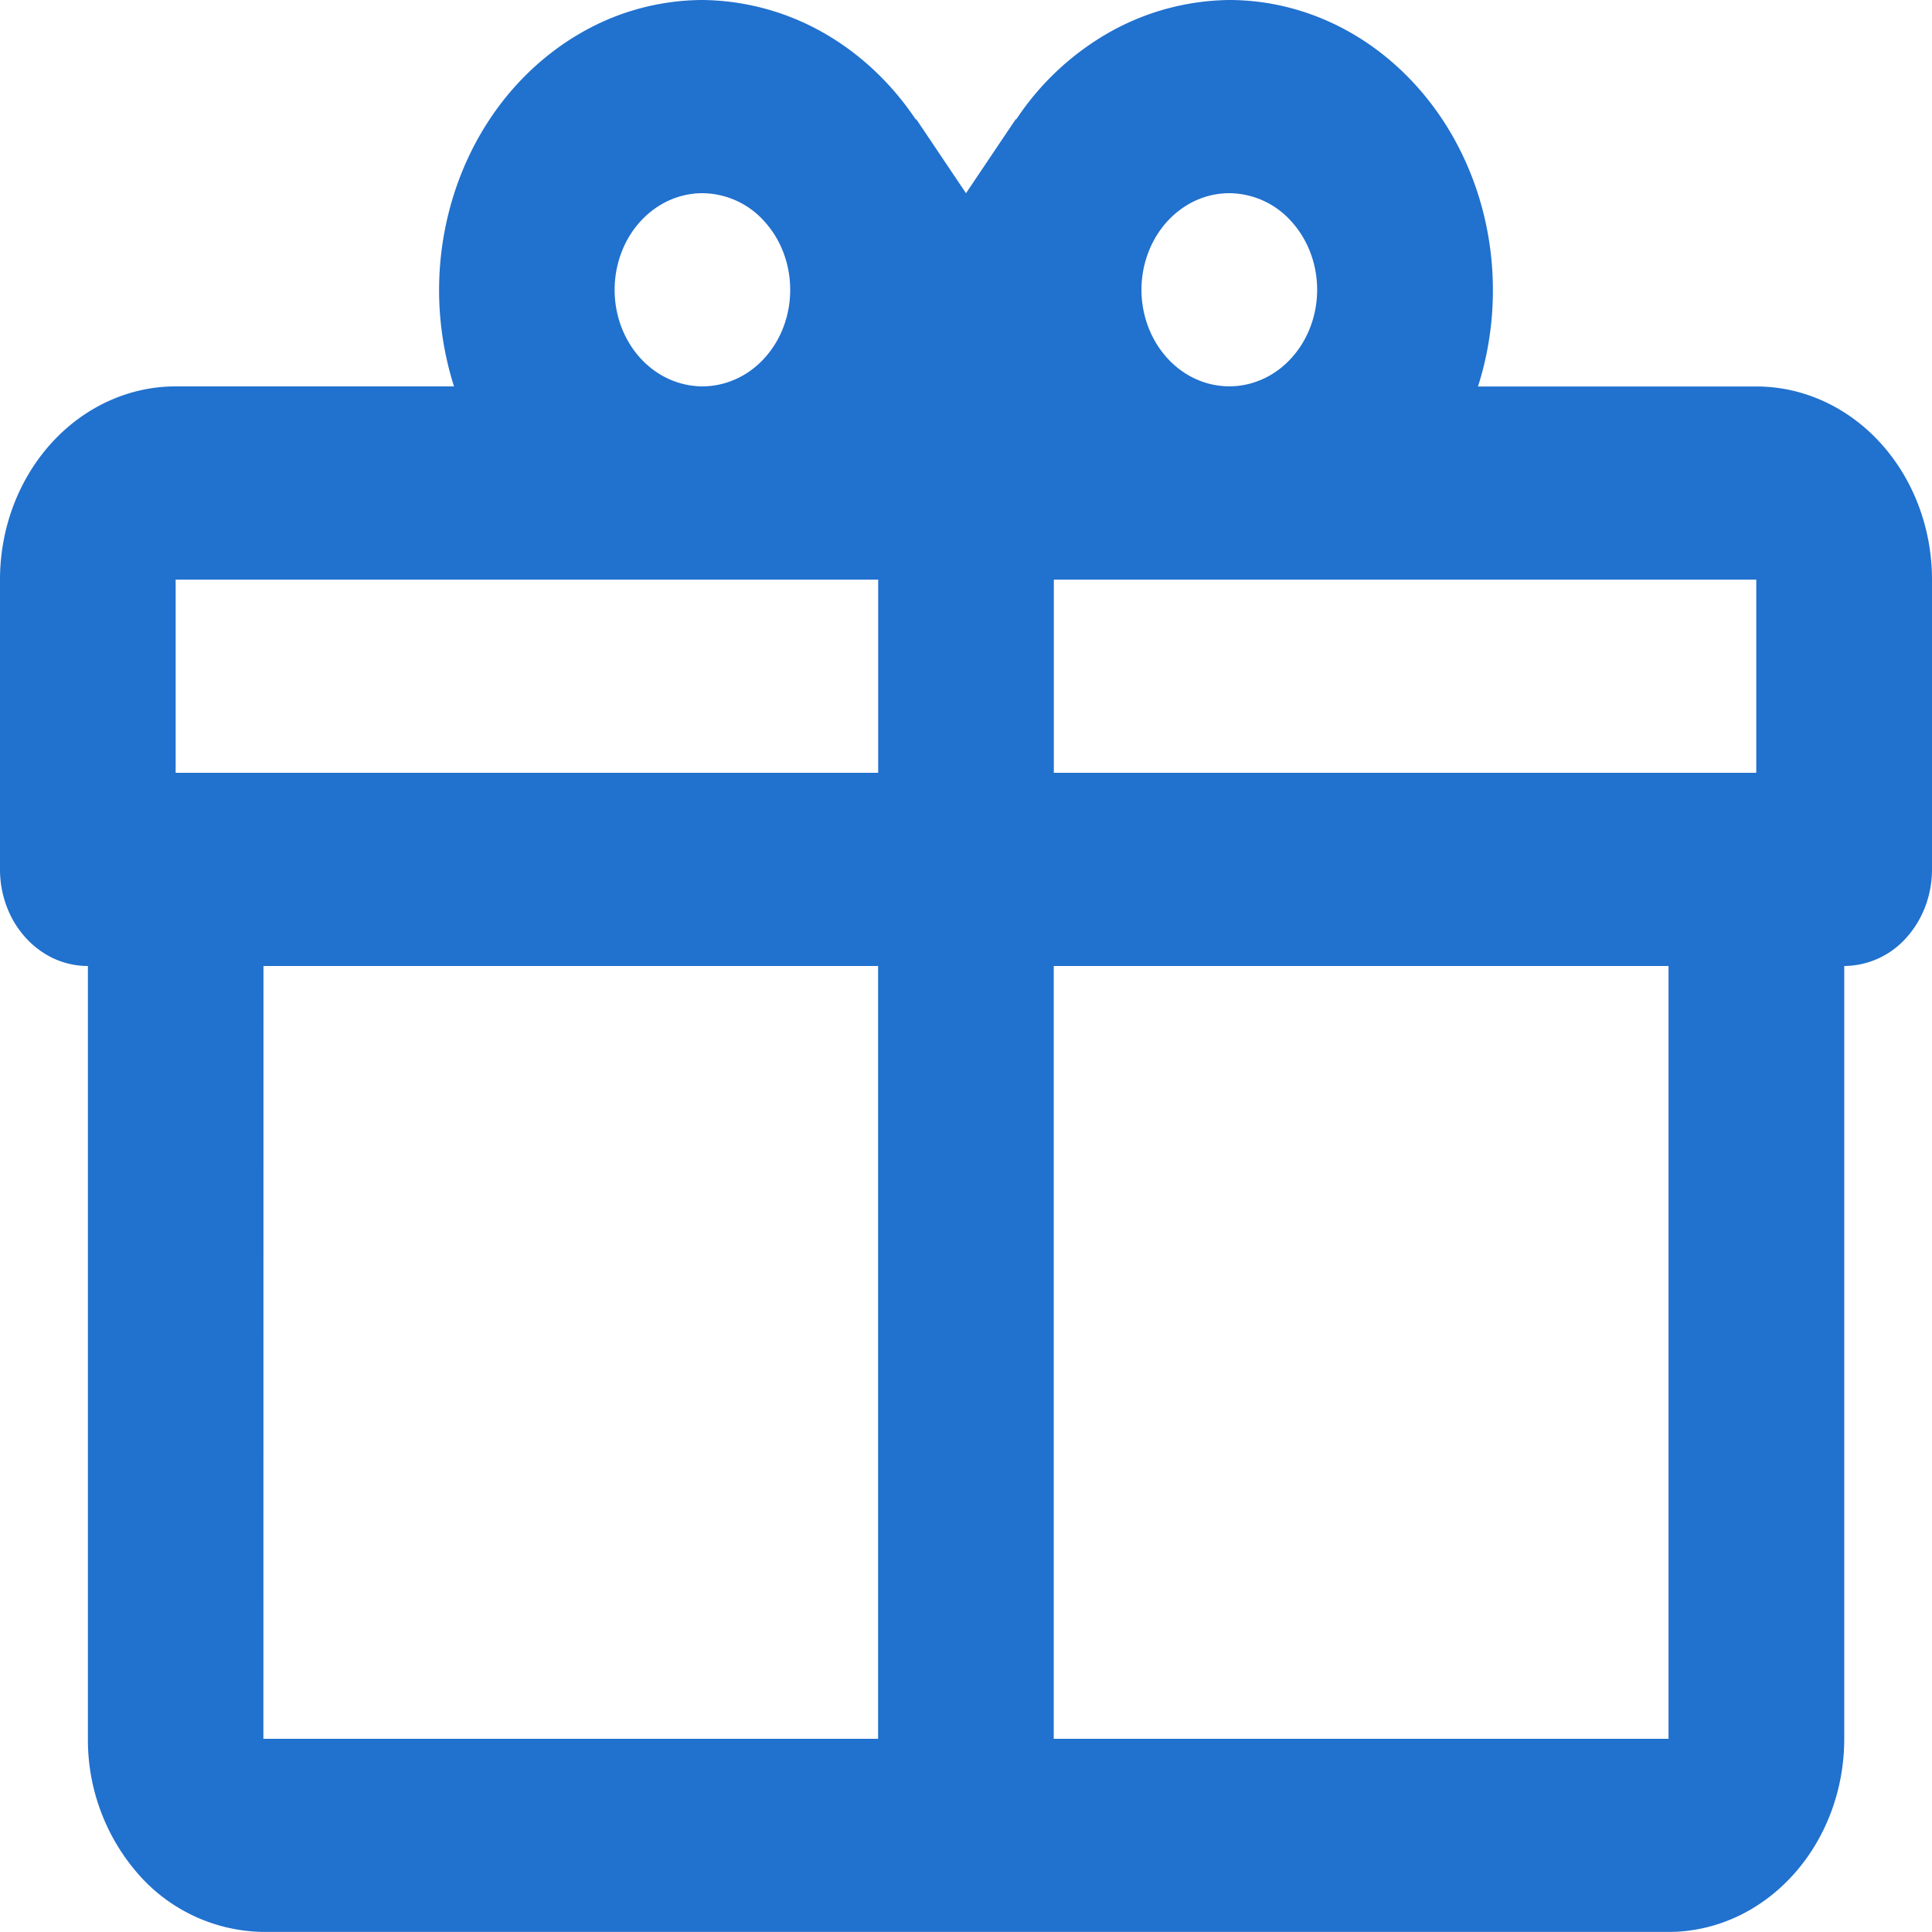
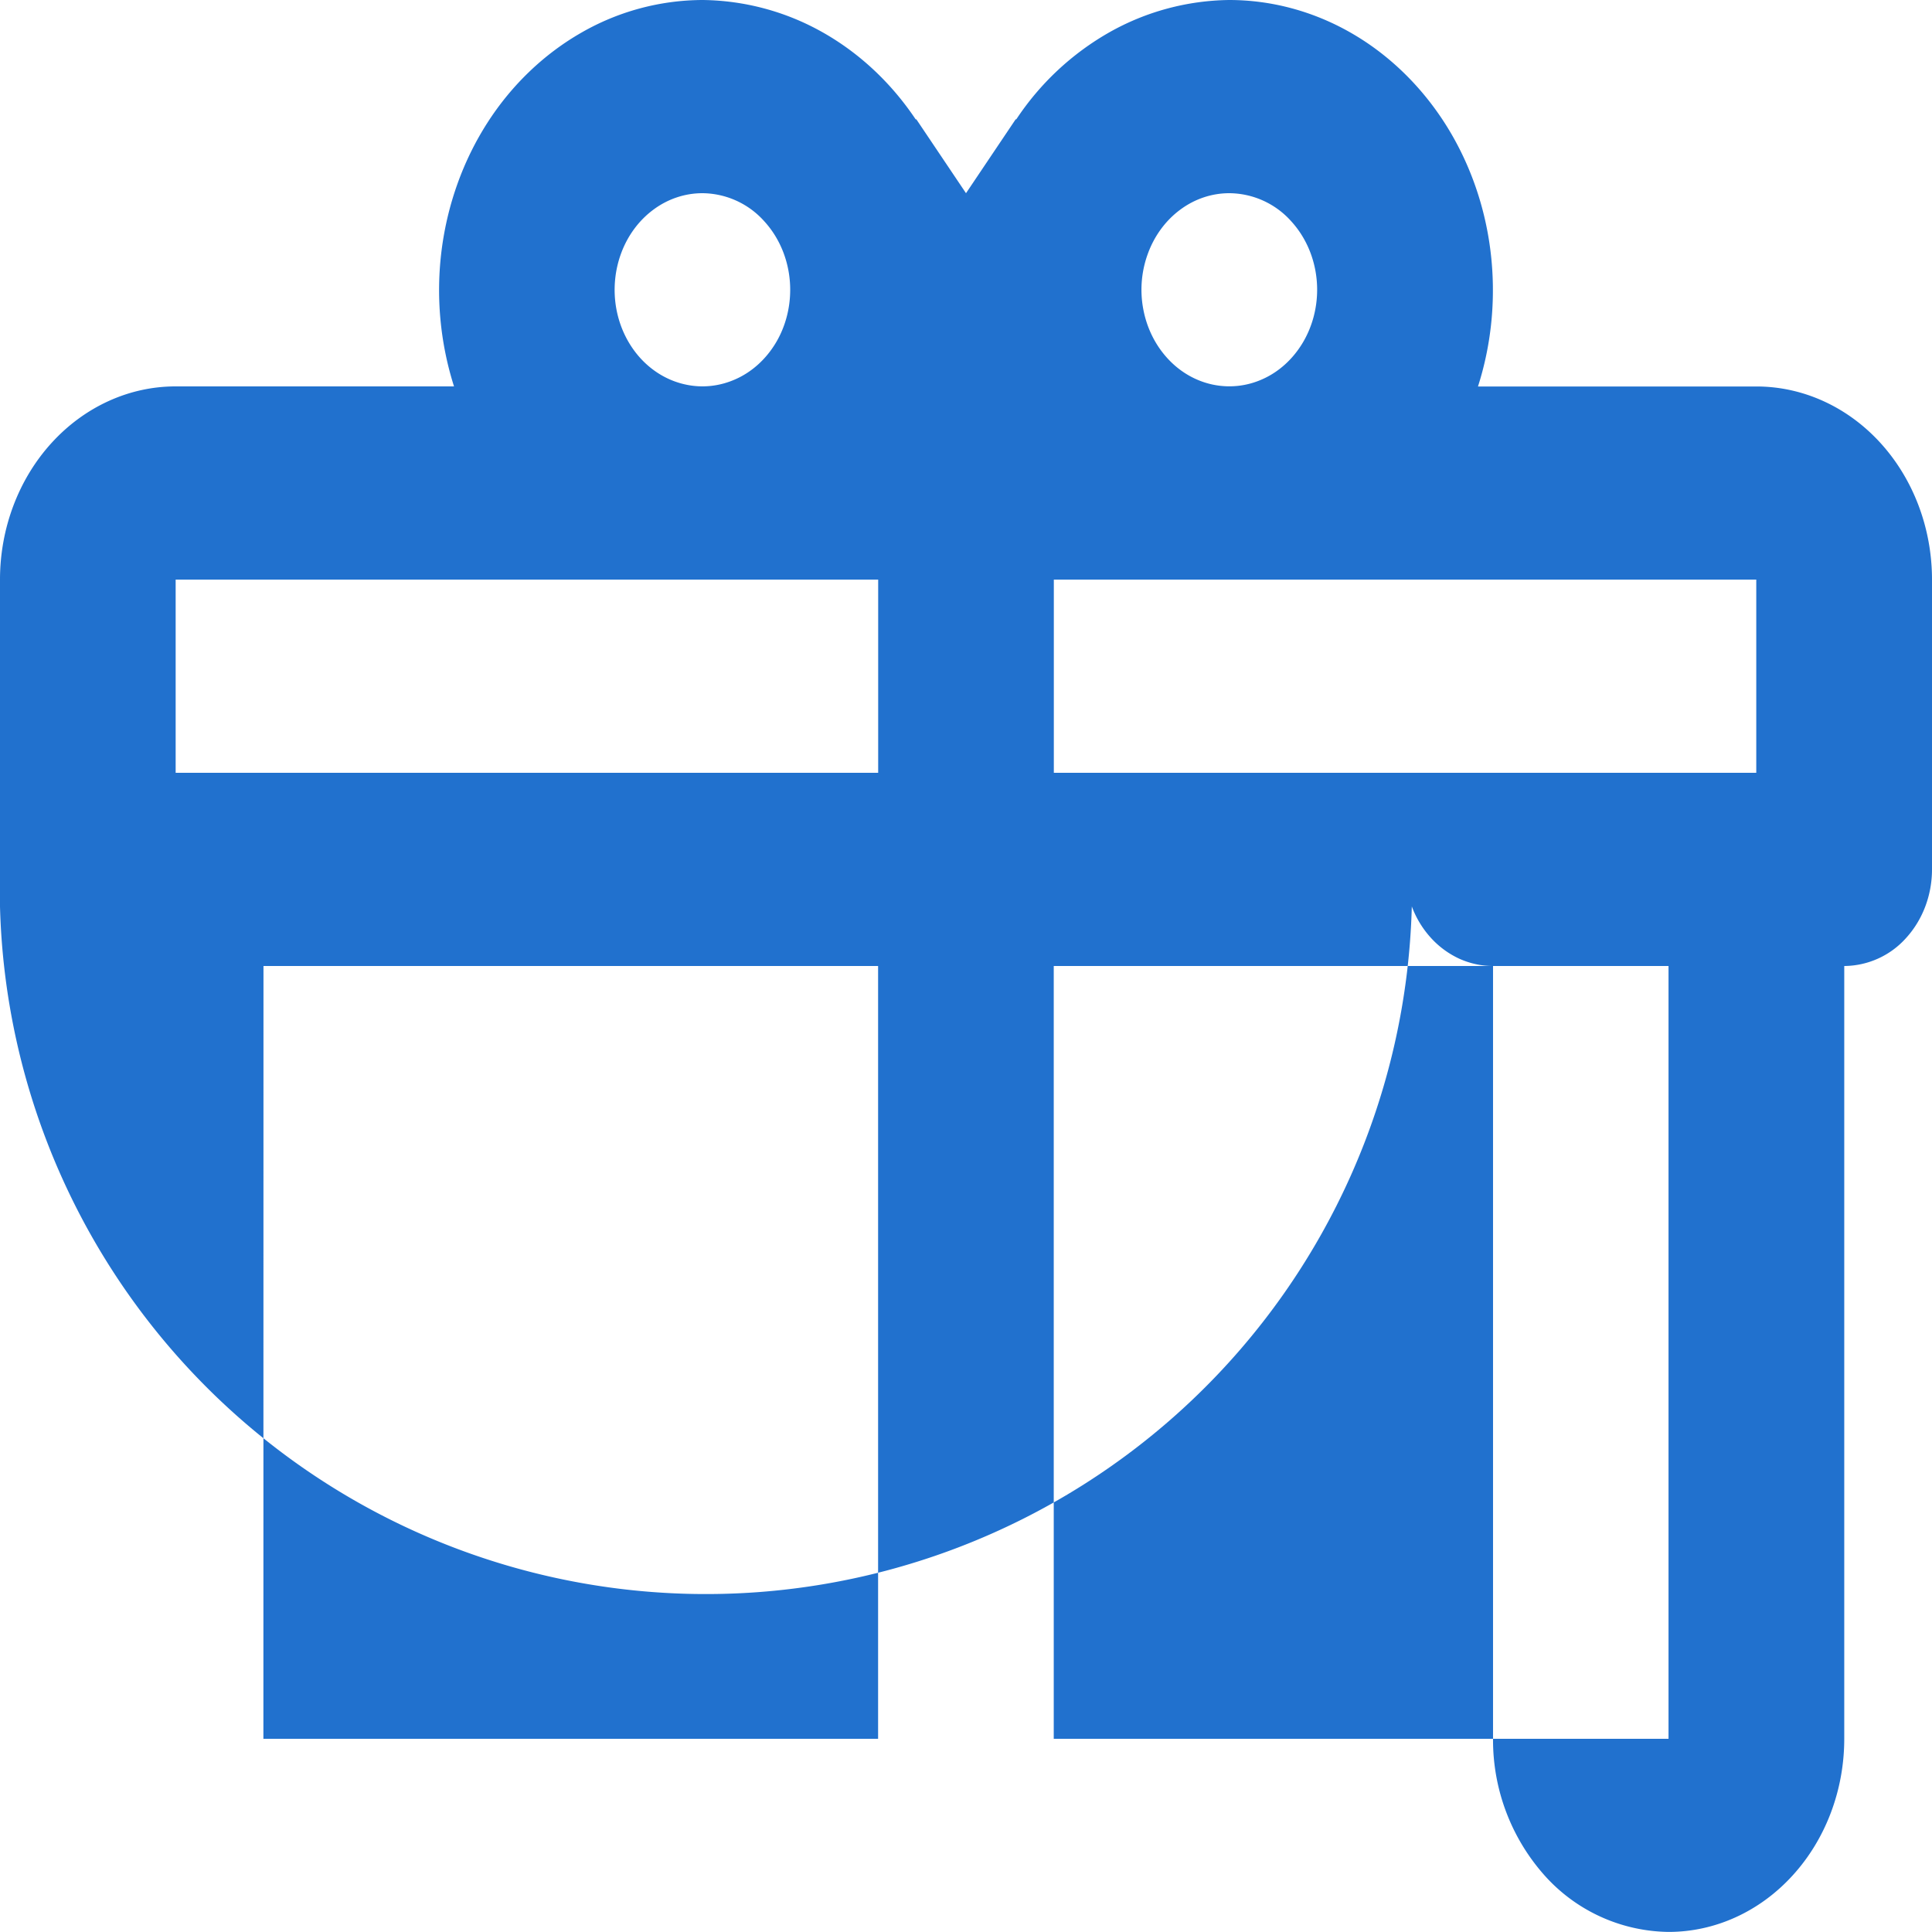
<svg xmlns="http://www.w3.org/2000/svg" width="24" height="24" viewBox="0 0 24 24" fill="none">
-   <path d="M22.91 12v9.6c0 .636-.23 1.246-.64 1.696-.409.45-.963.703-1.542.703H3.273a2.1 2.1 0 0 1-1.542-.703 2.53 2.53 0 0 1-.639-1.696V12q-.216 0-.418-.09a1.1 1.1 0 0 1-.354-.26 1.2 1.2 0 0 1-.237-.39A1.3 1.3 0 0 1 0 10.8V7.2c0-.636.23-1.246.639-1.696S1.603 4.8 2.18 4.8h3.46a3.95 3.95 0 0 1-.154-1.694c.073-.57.268-1.113.57-1.583S6.76.67 7.223.405A3.04 3.04 0 0 1 8.727 0a3.1 3.1 0 0 1 1.486.398c.461.259.86.632 1.166 1.091v-.013L12 2.4l.621-.924v.012a3.4 3.4 0 0 1 1.166-1.09A3.1 3.1 0 0 1 15.273 0c.524.001 1.04.14 1.504.405s.864.649 1.167 1.119c.302.47.498 1.013.57 1.583s.02 1.15-.154 1.694h3.459c.578 0 1.133.253 1.542.703S24 6.564 24 7.2v3.6c0 .319-.115.624-.32.85a1.04 1.04 0 0 1-.77.35M3.272 21.6h7.636V12H3.273zm17.455 0V12H13.09v9.6h7.636m-12-19.2c-.216 0-.427.07-.606.202-.18.132-.32.32-.402.539s-.104.46-.062.693.146.446.298.614c.153.168.347.282.559.328.211.047.43.023.63-.068.2-.09.37-.245.49-.442s.183-.43.183-.666c0-.319-.115-.624-.32-.849a1.04 1.04 0 0 0-.77-.351m6.545 0c-.216 0-.427.07-.606.202-.18.132-.32.32-.402.539a1.3 1.3 0 0 0-.062.693c.042.232.146.446.299.614.152.168.347.282.558.328s.431.023.63-.068c.2-.09.37-.245.49-.442s.184-.43.184-.666c0-.319-.115-.624-.32-.849a1.04 1.04 0 0 0-.771-.351M2.182 7.2v2.4h8.727V7.2zm10.909 0v2.4h8.726V7.2z" fill="#2171CE" />
+   <path d="M22.91 12v9.6c0 .636-.23 1.246-.64 1.696-.409.45-.963.703-1.542.703a2.1 2.1 0 0 1-1.542-.703 2.53 2.53 0 0 1-.639-1.696V12q-.216 0-.418-.09a1.1 1.1 0 0 1-.354-.26 1.2 1.2 0 0 1-.237-.39A1.3 1.3 0 0 1 0 10.8V7.2c0-.636.23-1.246.639-1.696S1.603 4.8 2.18 4.8h3.46a3.95 3.95 0 0 1-.154-1.694c.073-.57.268-1.113.57-1.583S6.76.67 7.223.405A3.04 3.04 0 0 1 8.727 0a3.1 3.1 0 0 1 1.486.398c.461.259.86.632 1.166 1.091v-.013L12 2.4l.621-.924v.012a3.4 3.4 0 0 1 1.166-1.09A3.1 3.1 0 0 1 15.273 0c.524.001 1.04.14 1.504.405s.864.649 1.167 1.119c.302.47.498 1.013.57 1.583s.02 1.15-.154 1.694h3.459c.578 0 1.133.253 1.542.703S24 6.564 24 7.2v3.6c0 .319-.115.624-.32.85a1.04 1.04 0 0 1-.77.35M3.272 21.6h7.636V12H3.273zm17.455 0V12H13.09v9.6h7.636m-12-19.2c-.216 0-.427.07-.606.202-.18.132-.32.32-.402.539s-.104.46-.062.693.146.446.298.614c.153.168.347.282.559.328.211.047.43.023.63-.068.2-.09.37-.245.49-.442s.183-.43.183-.666c0-.319-.115-.624-.32-.849a1.04 1.04 0 0 0-.77-.351m6.545 0c-.216 0-.427.07-.606.202-.18.132-.32.32-.402.539a1.3 1.3 0 0 0-.062.693c.042.232.146.446.299.614.152.168.347.282.558.328s.431.023.63-.068c.2-.09.37-.245.49-.442s.184-.43.184-.666c0-.319-.115-.624-.32-.849a1.04 1.04 0 0 0-.771-.351M2.182 7.2v2.4h8.727V7.2zm10.909 0v2.4h8.726V7.2z" fill="#2171CE" />
</svg>